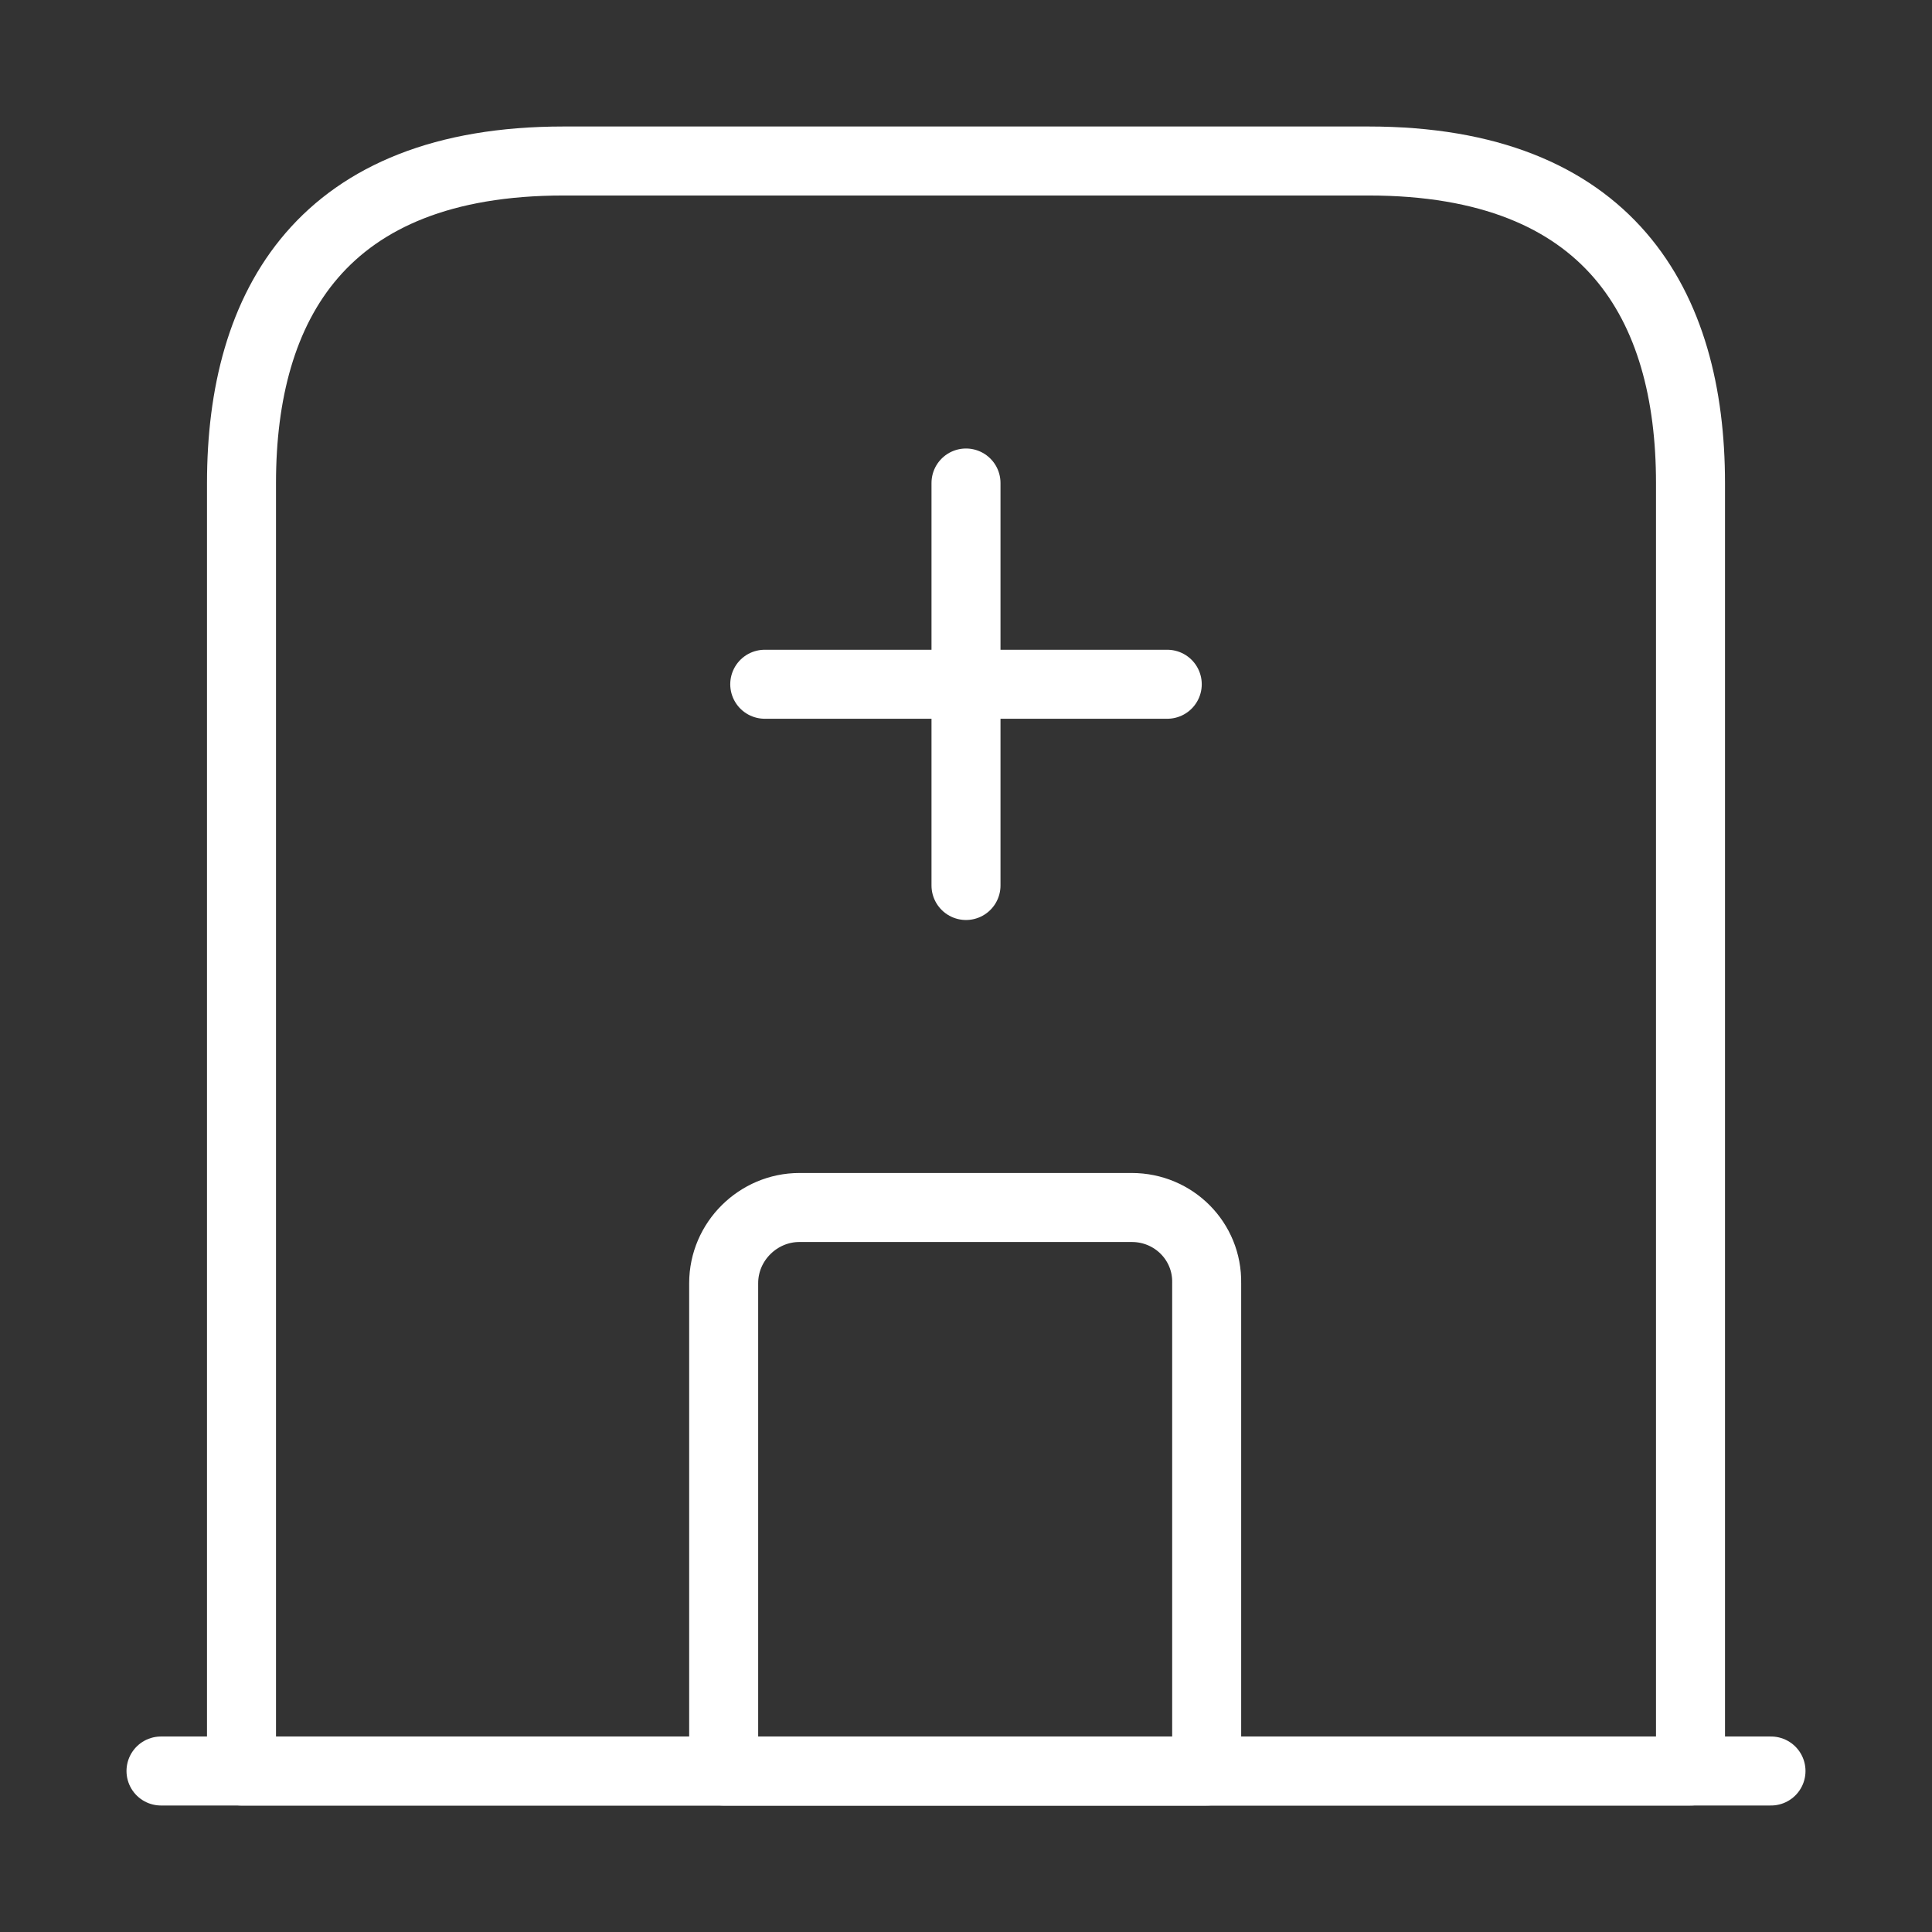
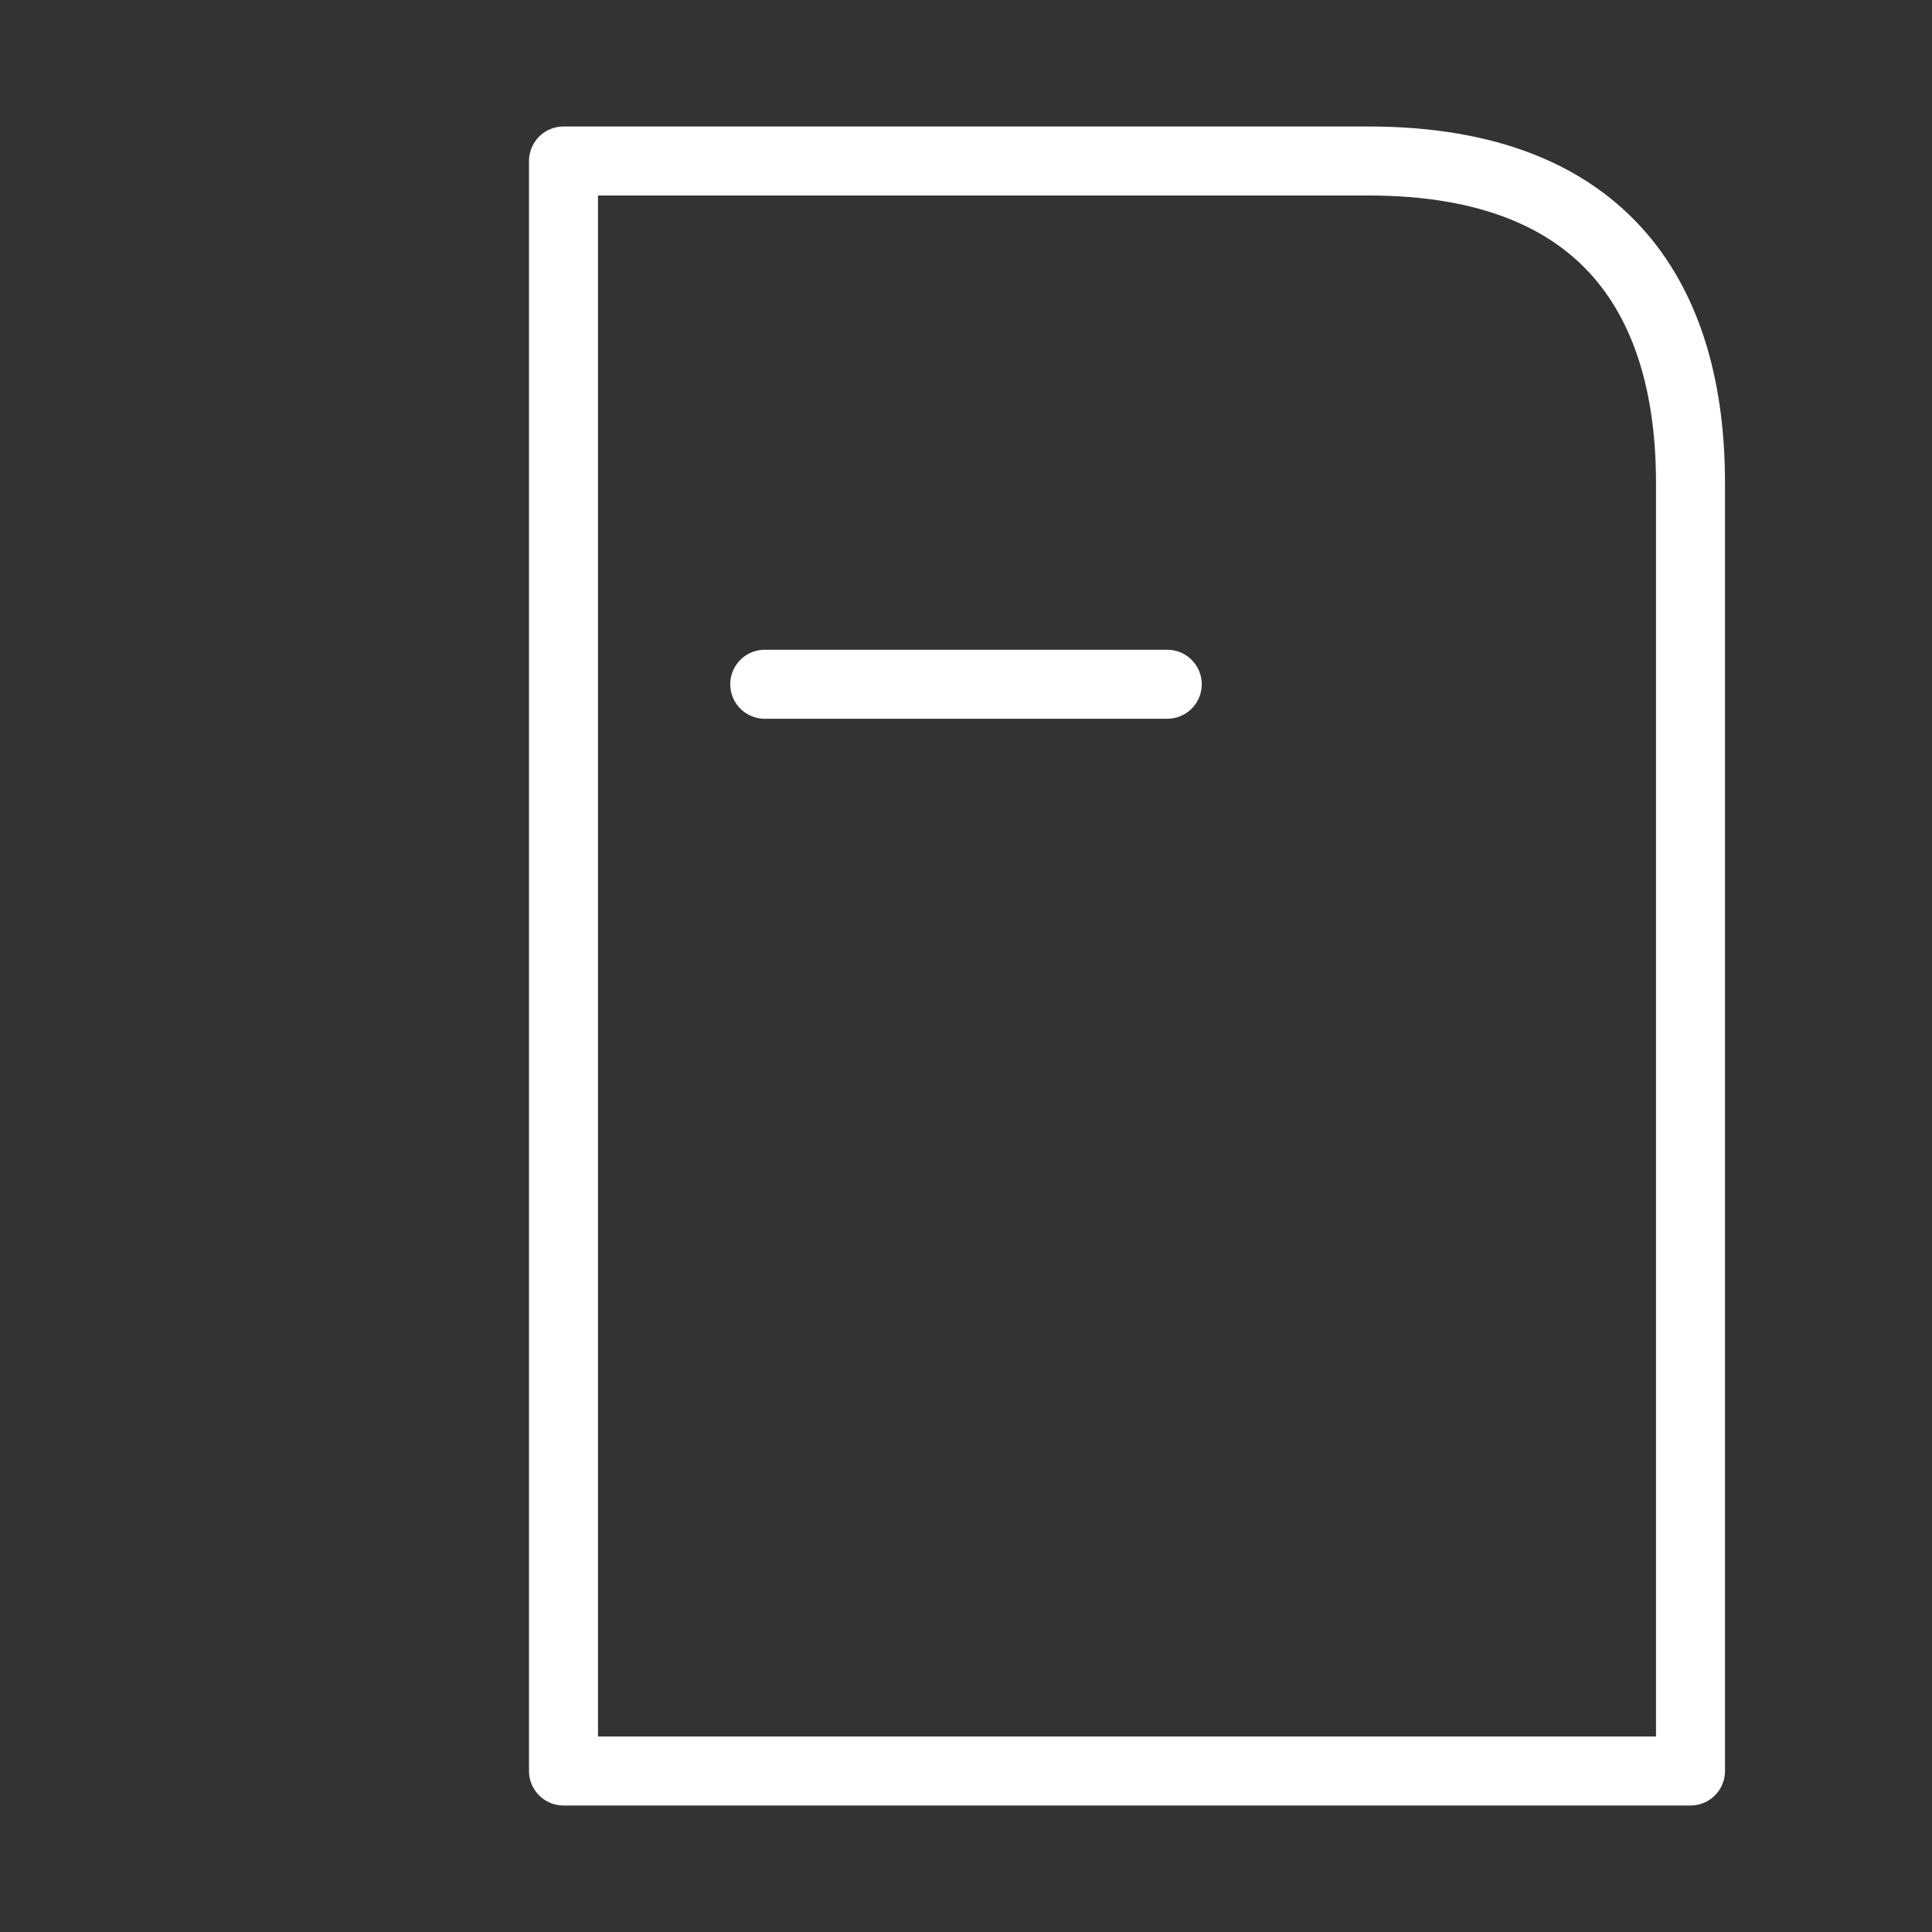
<svg xmlns="http://www.w3.org/2000/svg" width="42" height="42" viewBox="0 0 42 42" fill="none">
  <rect x="0" y="0" width="42" height="42" fill="#333333" stroke="none" />
-   <path d="M3.5 38.5H38.5" stroke="white" stroke-width="1.5" stroke-miterlimit="10" stroke-linecap="round" stroke-linejoin="round" />
-   <path d="M29.75 3.5H12.25C7 3.5 5.25 6.633 5.25 10.5V38.5H36.75V10.5C36.75 6.633 35 3.5 29.75 3.5Z" stroke="white" stroke-width="1.5" stroke-miterlimit="10" stroke-linecap="round" stroke-linejoin="round" />
-   <path d="M24.605 26.25H17.377C16.485 26.25 15.732 26.985 15.732 27.895V38.5H26.232V27.895C26.25 26.985 25.515 26.25 24.605 26.25Z" stroke="white" stroke-width="1.5" stroke-miterlimit="10" stroke-linecap="round" stroke-linejoin="round" />
-   <path d="M21 10.5V19.25" stroke="white" stroke-width="1.5" stroke-miterlimit="10" stroke-linecap="round" stroke-linejoin="round" />
+   <path d="M29.75 3.5H12.25V38.5H36.75V10.5C36.75 6.633 35 3.5 29.75 3.5Z" stroke="white" stroke-width="1.5" stroke-miterlimit="10" stroke-linecap="round" stroke-linejoin="round" />
  <path d="M16.625 14.875H25.375" stroke="white" stroke-width="1.5" stroke-miterlimit="10" stroke-linecap="round" stroke-linejoin="round" />
</svg>